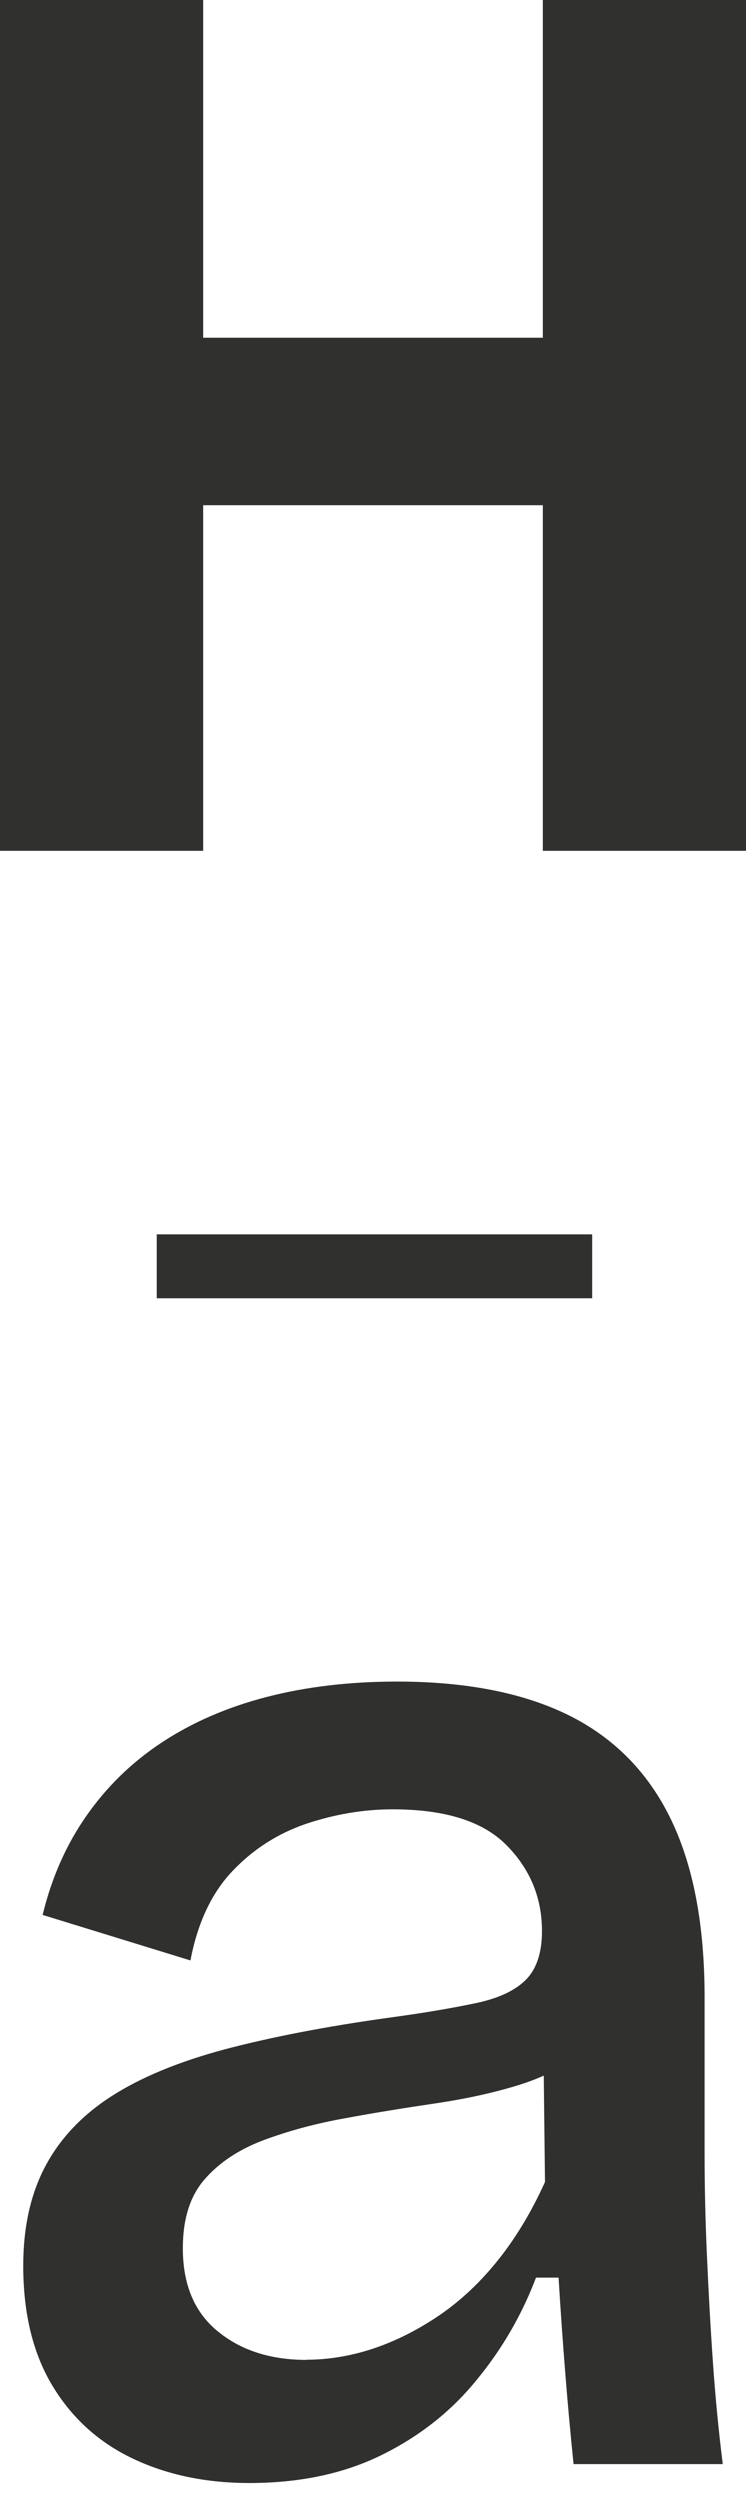
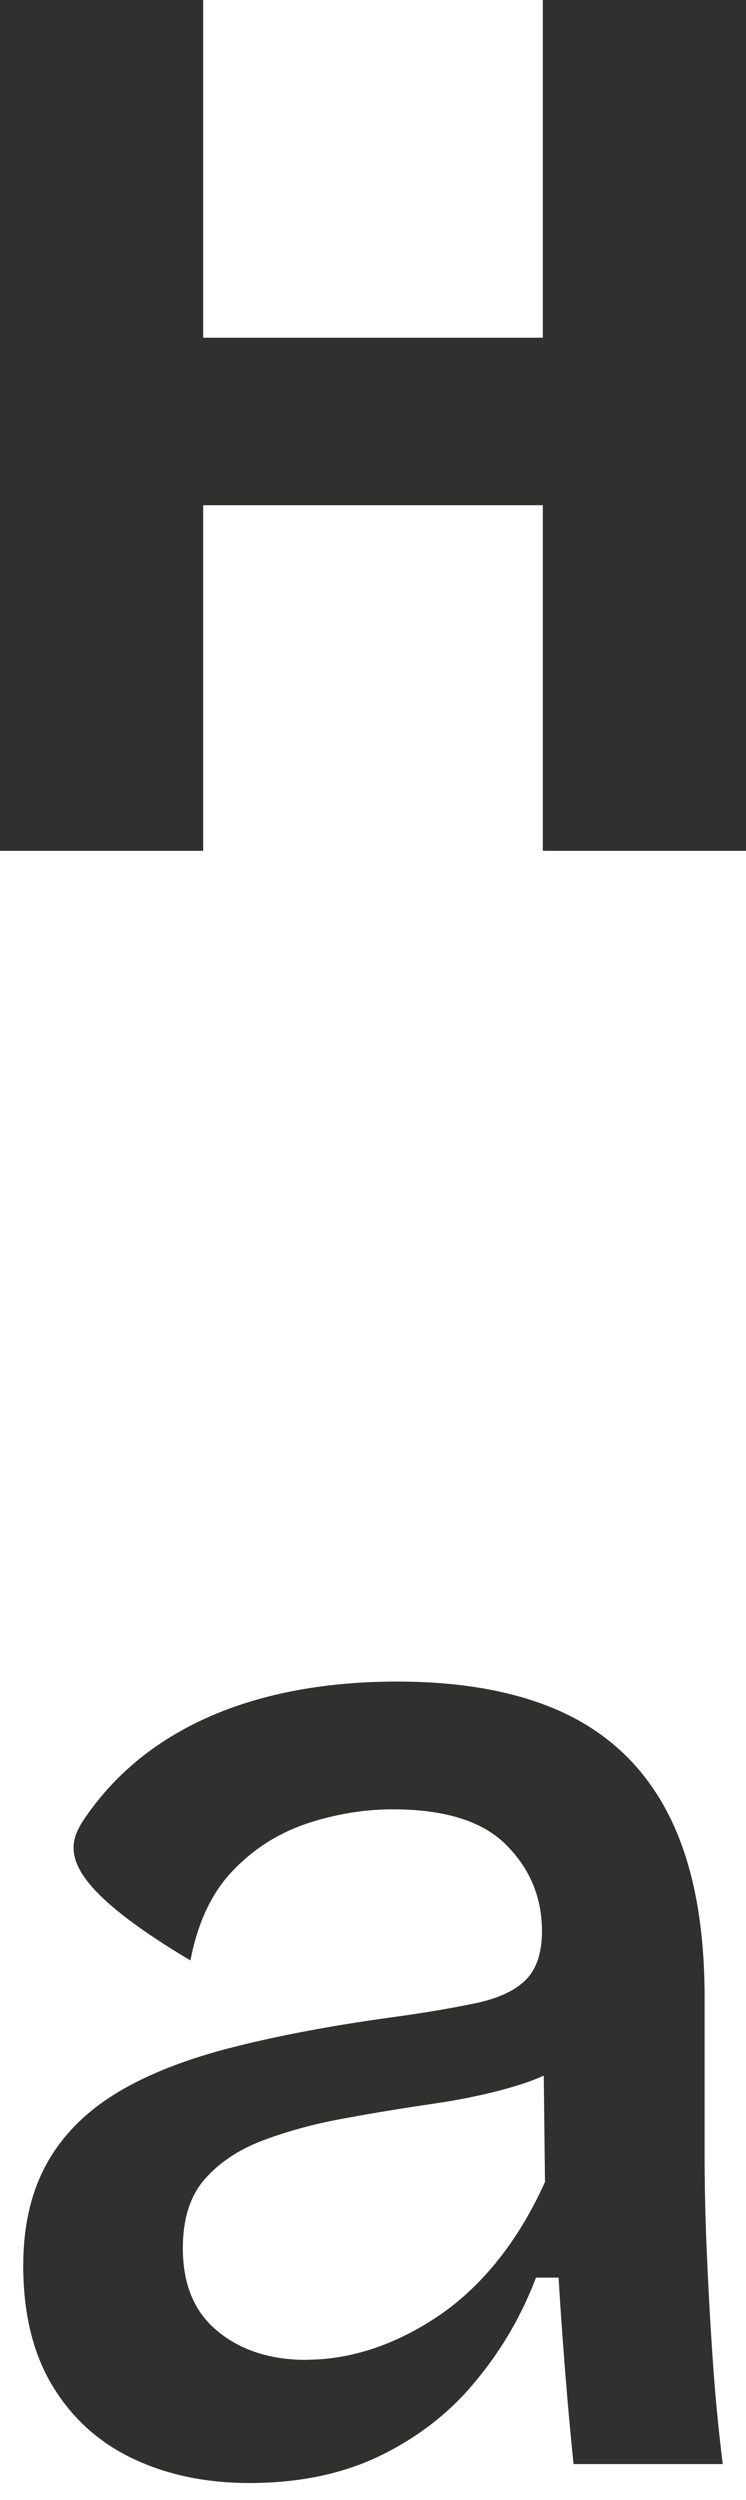
<svg xmlns="http://www.w3.org/2000/svg" width="20" height="67" viewBox="0 0 20 67" fill="none">
  <path d="M0 22.802V0H5.447V22.802H0ZM3.317 13.54V9.051H16.754V13.54H3.317ZM14.553 22.802V0H20V22.802H14.553Z" fill="#30302F" />
-   <path d="M6.128 34.794H6.251H8.052H8.176H9.977H10.101H11.902H12.026H13.827H13.95H15.876V33.081H13.95H13.827H12.026H11.902H10.101H9.977H8.176H8.052H6.251H6.128H4.202V34.794H6.128Z" fill="#30302F" />
-   <path d="M6.685 66.545C5.526 66.545 4.486 66.328 3.573 65.896C2.656 65.463 1.937 64.814 1.412 63.949C0.887 63.084 0.623 62.007 0.623 60.723C0.623 59.701 0.816 58.813 1.209 58.067C1.601 57.322 2.193 56.691 2.987 56.18C3.781 55.669 4.798 55.251 6.037 54.919C7.276 54.593 8.747 54.307 10.444 54.072C11.39 53.944 12.161 53.81 12.771 53.681C13.376 53.552 13.821 53.341 14.105 53.051C14.388 52.761 14.53 52.328 14.53 51.753C14.53 50.86 14.213 50.092 13.58 49.452C12.946 48.808 11.929 48.49 10.525 48.49C9.745 48.49 8.969 48.623 8.198 48.881C7.432 49.144 6.77 49.572 6.217 50.161C5.664 50.75 5.295 51.546 5.106 52.54L1.143 51.32C1.384 50.322 1.776 49.438 2.316 48.665C2.855 47.892 3.526 47.234 4.335 46.7C5.143 46.166 6.08 45.756 7.144 45.48C8.208 45.204 9.376 45.066 10.643 45.066C12.502 45.066 14.039 45.37 15.254 45.972C16.464 46.575 17.377 47.501 17.982 48.748C18.588 49.995 18.89 51.587 18.89 53.529V57.699C18.89 58.564 18.909 59.476 18.952 60.433C18.994 61.39 19.046 62.347 19.113 63.305C19.179 64.262 19.269 65.173 19.377 66.038H15.377C15.296 65.251 15.221 64.437 15.155 63.599C15.088 62.762 15.027 61.906 14.975 61.04H14.37C13.991 62.039 13.462 62.955 12.771 63.792C12.085 64.635 11.234 65.302 10.222 65.799C9.21 66.296 8.033 66.545 6.685 66.545ZM8.222 63.24C8.789 63.24 9.362 63.148 9.939 62.964C10.515 62.78 11.097 62.499 11.679 62.117C12.26 61.735 12.8 61.247 13.296 60.64C13.793 60.032 14.232 59.315 14.611 58.477L14.568 54.777L15.618 54.975C15.159 55.37 14.587 55.669 13.901 55.881C13.216 56.093 12.464 56.254 11.655 56.374C10.847 56.493 10.043 56.622 9.248 56.77C8.454 56.912 7.725 57.11 7.063 57.358C6.401 57.607 5.876 57.957 5.489 58.403C5.096 58.85 4.902 59.466 4.902 60.253C4.902 61.224 5.21 61.965 5.834 62.476C6.453 62.987 7.248 63.245 8.217 63.245L8.222 63.24Z" fill="#30302F" />
+   <path d="M6.685 66.545C5.526 66.545 4.486 66.328 3.573 65.896C2.656 65.463 1.937 64.814 1.412 63.949C0.887 63.084 0.623 62.007 0.623 60.723C0.623 59.701 0.816 58.813 1.209 58.067C1.601 57.322 2.193 56.691 2.987 56.18C3.781 55.669 4.798 55.251 6.037 54.919C7.276 54.593 8.747 54.307 10.444 54.072C11.39 53.944 12.161 53.81 12.771 53.681C13.376 53.552 13.821 53.341 14.105 53.051C14.388 52.761 14.53 52.328 14.53 51.753C14.53 50.86 14.213 50.092 13.58 49.452C12.946 48.808 11.929 48.49 10.525 48.49C9.745 48.49 8.969 48.623 8.198 48.881C7.432 49.144 6.77 49.572 6.217 50.161C5.664 50.75 5.295 51.546 5.106 52.54C1.384 50.322 1.776 49.438 2.316 48.665C2.855 47.892 3.526 47.234 4.335 46.7C5.143 46.166 6.08 45.756 7.144 45.48C8.208 45.204 9.376 45.066 10.643 45.066C12.502 45.066 14.039 45.37 15.254 45.972C16.464 46.575 17.377 47.501 17.982 48.748C18.588 49.995 18.89 51.587 18.89 53.529V57.699C18.89 58.564 18.909 59.476 18.952 60.433C18.994 61.39 19.046 62.347 19.113 63.305C19.179 64.262 19.269 65.173 19.377 66.038H15.377C15.296 65.251 15.221 64.437 15.155 63.599C15.088 62.762 15.027 61.906 14.975 61.04H14.37C13.991 62.039 13.462 62.955 12.771 63.792C12.085 64.635 11.234 65.302 10.222 65.799C9.21 66.296 8.033 66.545 6.685 66.545ZM8.222 63.24C8.789 63.24 9.362 63.148 9.939 62.964C10.515 62.78 11.097 62.499 11.679 62.117C12.26 61.735 12.8 61.247 13.296 60.64C13.793 60.032 14.232 59.315 14.611 58.477L14.568 54.777L15.618 54.975C15.159 55.37 14.587 55.669 13.901 55.881C13.216 56.093 12.464 56.254 11.655 56.374C10.847 56.493 10.043 56.622 9.248 56.77C8.454 56.912 7.725 57.11 7.063 57.358C6.401 57.607 5.876 57.957 5.489 58.403C5.096 58.85 4.902 59.466 4.902 60.253C4.902 61.224 5.21 61.965 5.834 62.476C6.453 62.987 7.248 63.245 8.217 63.245L8.222 63.24Z" fill="#30302F" />
</svg>